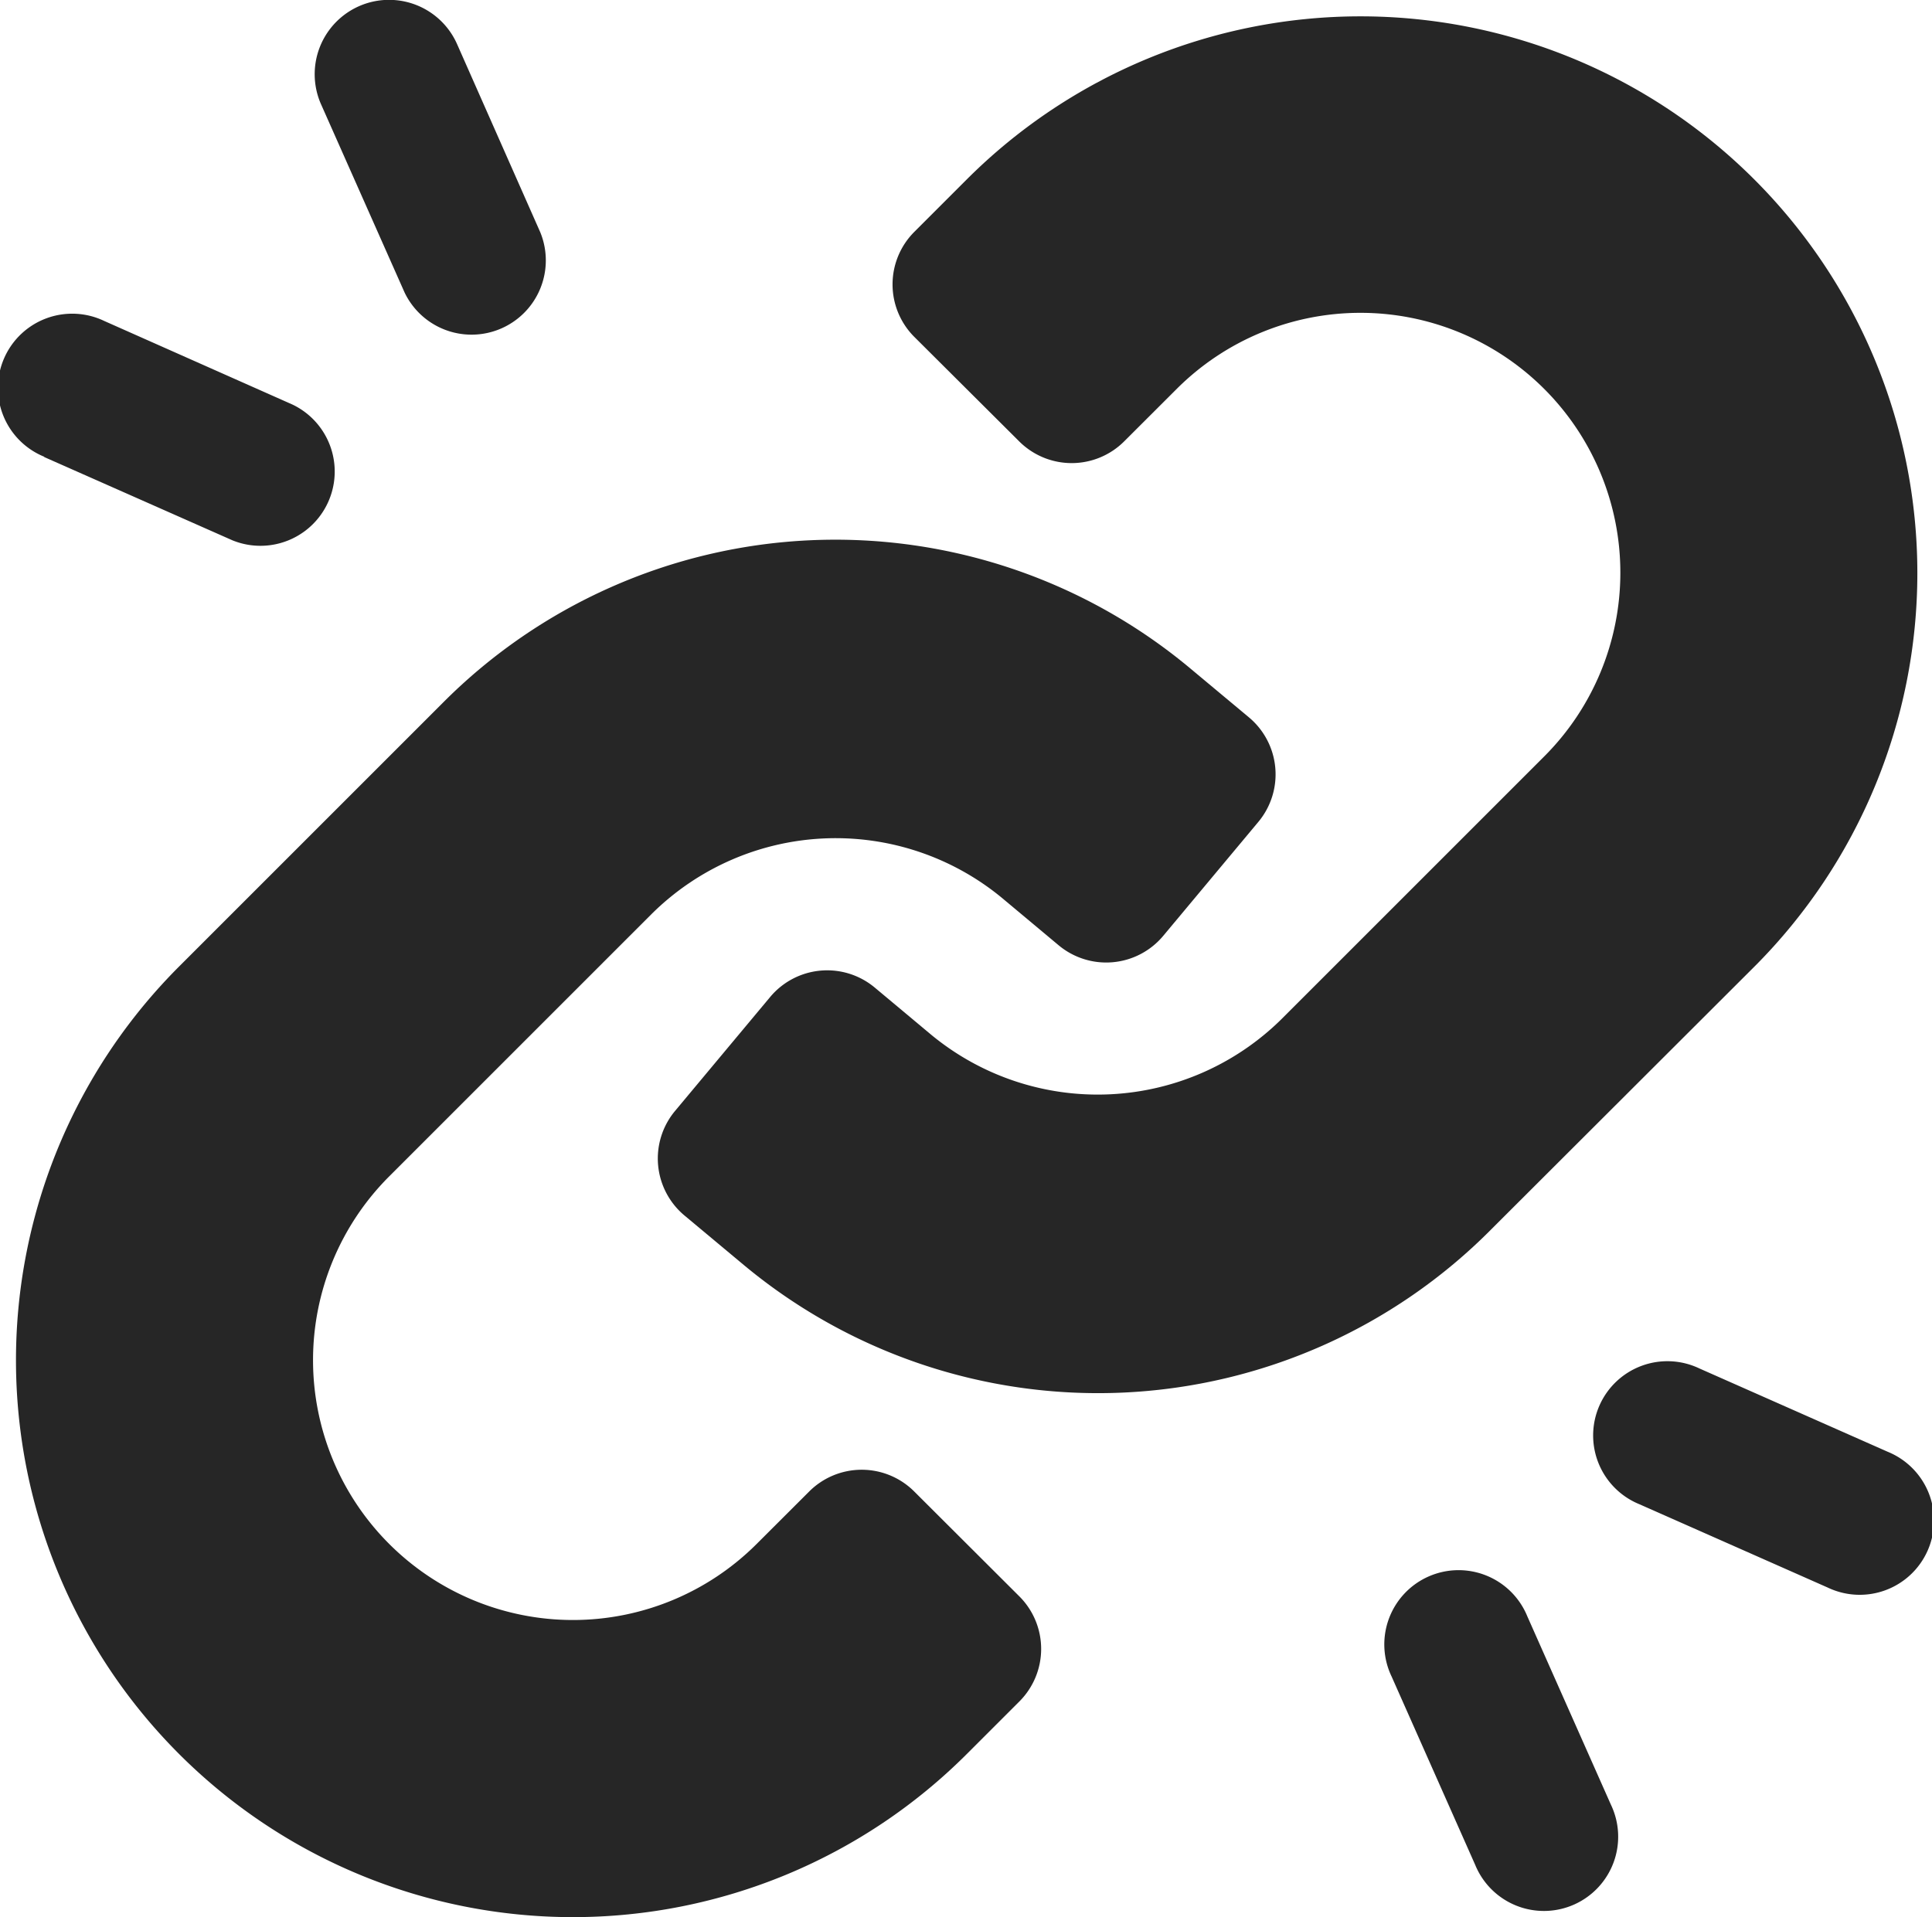
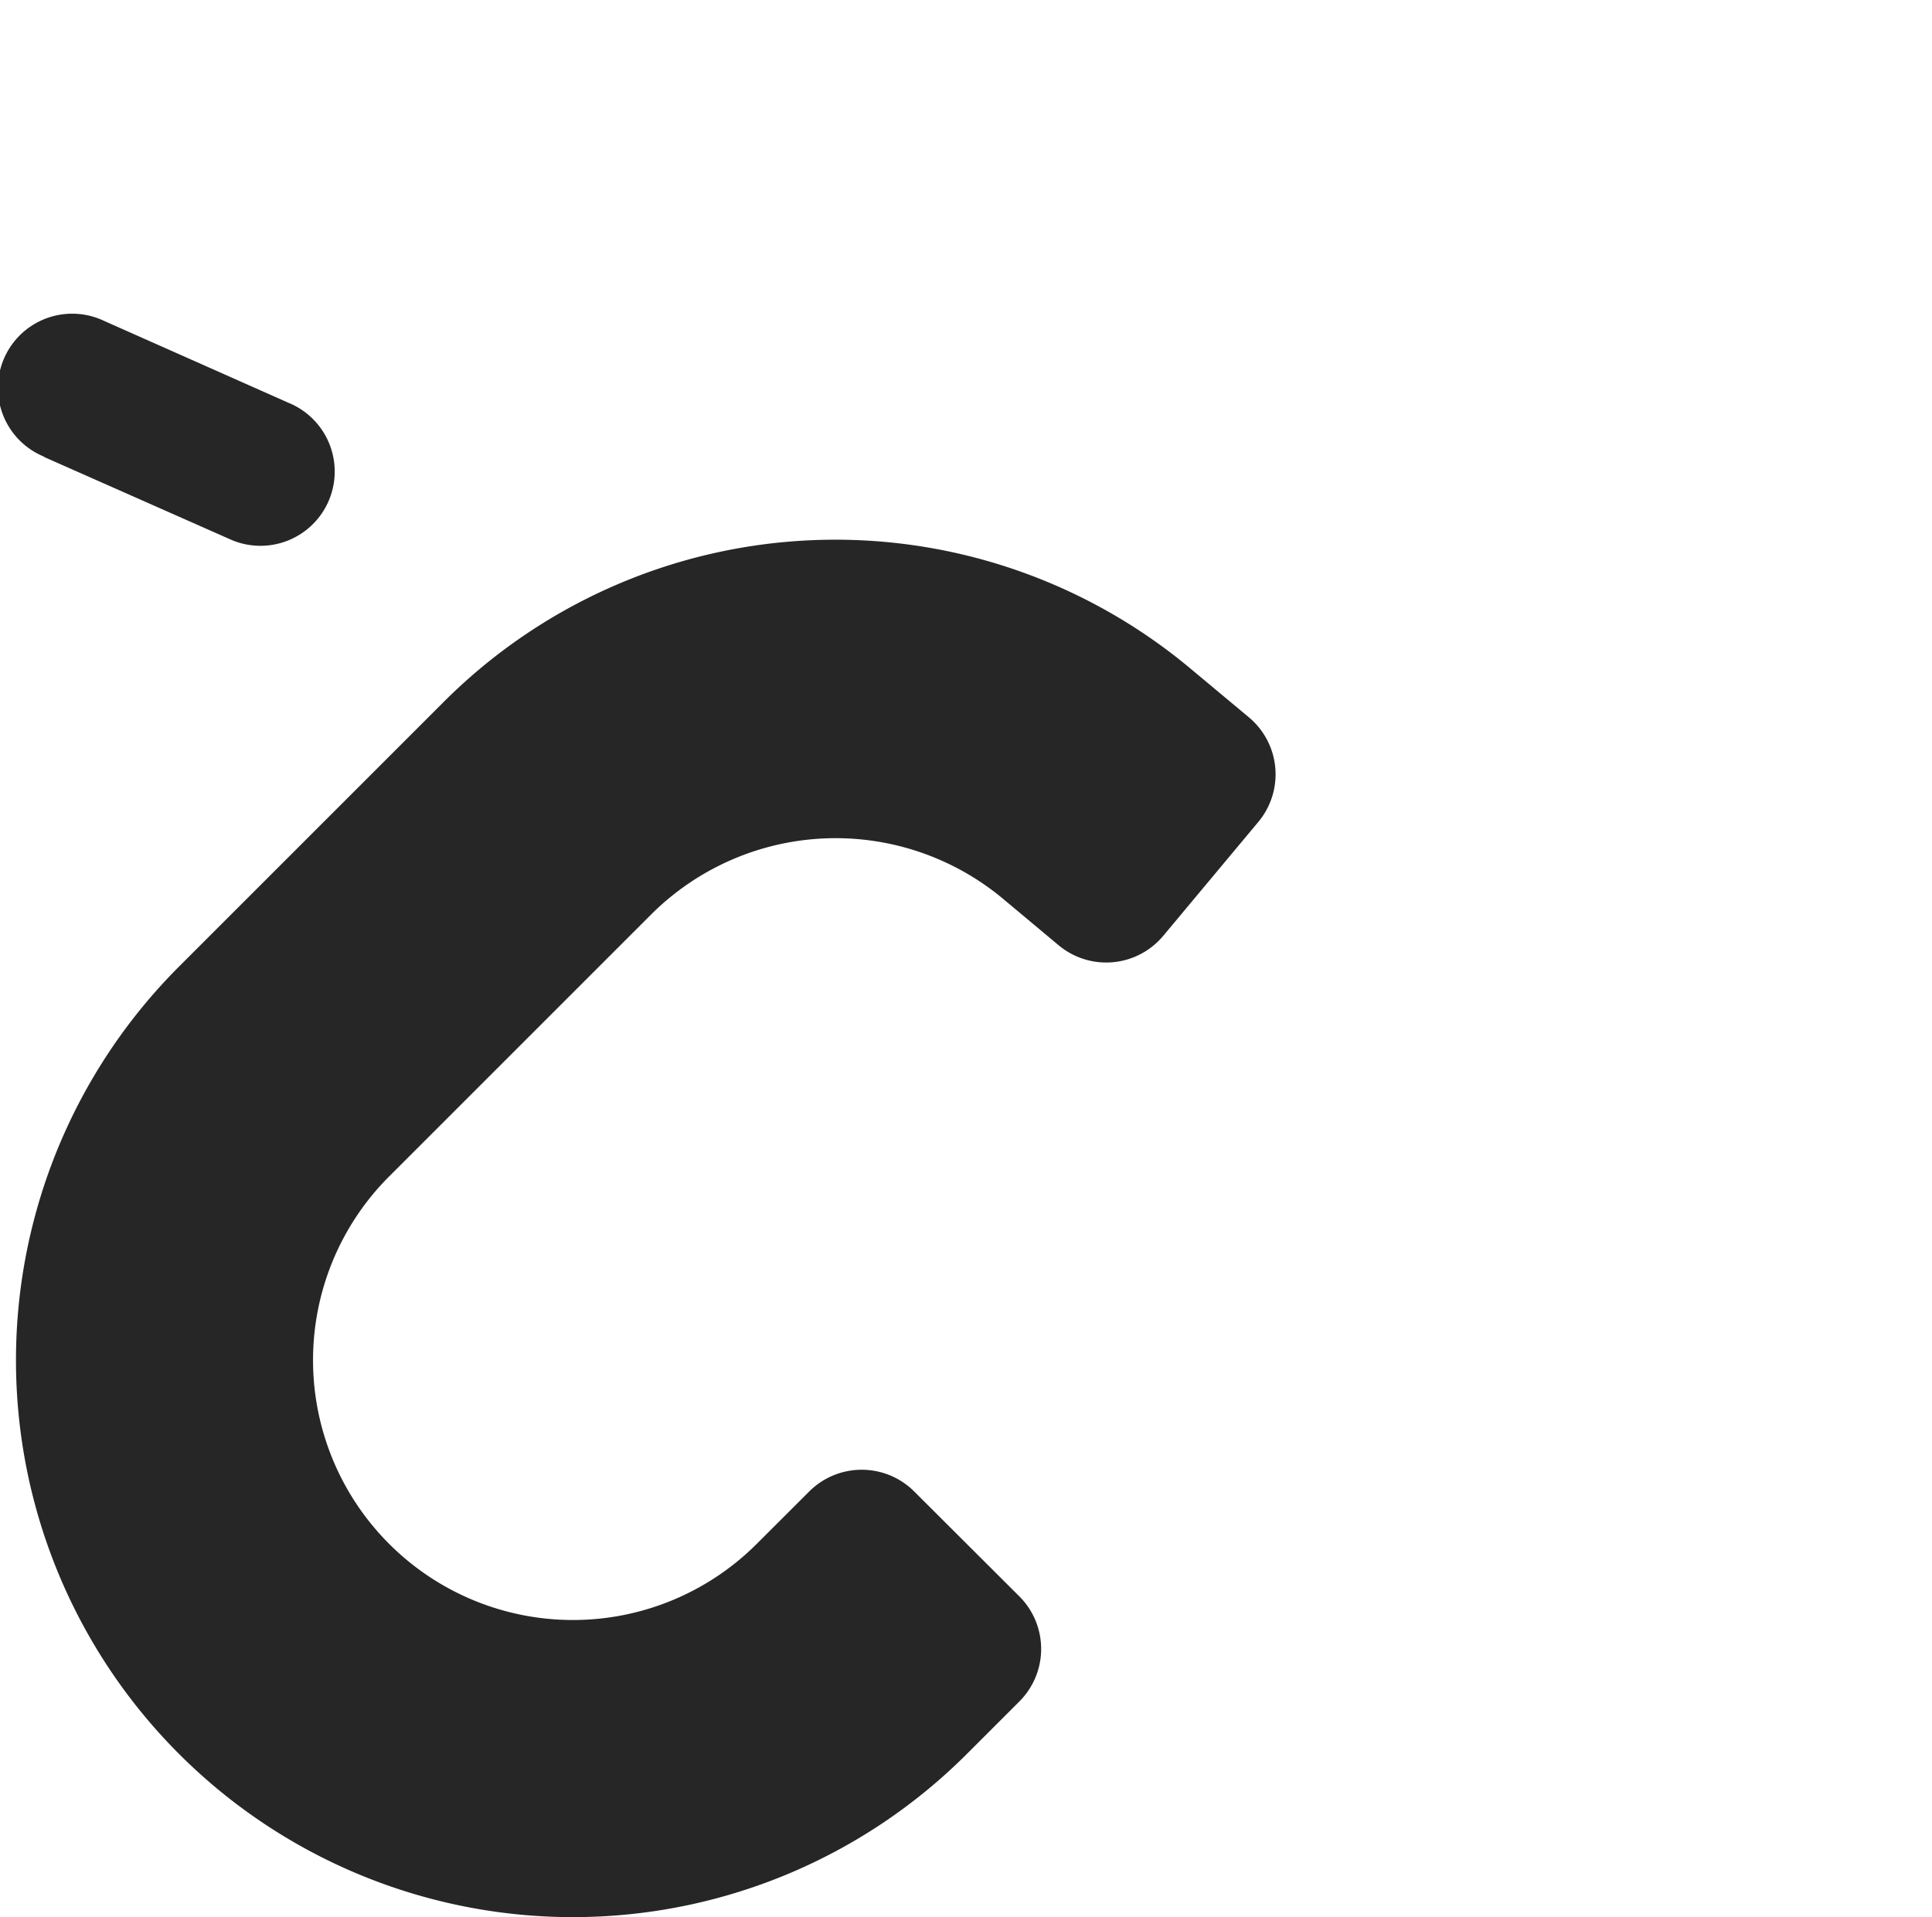
<svg xmlns="http://www.w3.org/2000/svg" width="25" height="24.81">
  <g fill="#262626">
-     <path d="M22.7 12.512a7.205 7.205 0 1 0-10.19-10.19l-.679.679a.961.961 0 0 0 0 1.359l1.357 1.352a.961.961 0 0 0 1.359 0l.68-.679a3.363 3.363 0 0 1 4.756 4.756l-3.4 3.4a3.384 3.384 0 0 1-4.527.208l-.737-.616a.961.961 0 0 0-1.353.122l-1.231 1.475a.961.961 0 0 0 .122 1.353l.737.615a7.165 7.165 0 0 0 9.708-.441Z" data-name="Path 661" />
    <path d="M11.83 19.303a.961.961 0 0 0-1.359 0l-.68.679a3.363 3.363 0 0 1-4.756-4.756l3.4-3.4a3.381 3.381 0 0 1 4.527-.208l.737.616a.961.961 0 0 0 1.353-.122l1.231-1.475a.961.961 0 0 0-.122-1.353l-.737-.615a7.165 7.165 0 0 0-9.708.441l-3.4 3.4a7.207 7.207 0 0 0 10.196 10.189l.679-.679a.961.961 0 0 0 0-1.359Z" data-name="Path 662" />
    <path d="m.572 5.915 2.436 1.078a.961.961 0 0 0 .777-1.757L1.349 4.154a.961.961 0 1 0-.777 1.757Z" data-name="Path 663" />
-     <path d="M5.235 3.785a.961.961 0 0 0 1.757-.777L5.915.572a.962.962 0 1 0-1.761.777Z" data-name="Path 664" />
-     <path d="m24.427 18.789-2.436-1.078a.961.961 0 1 0-.777 1.757l2.436 1.078a.961.961 0 1 0 .777-1.757Z" data-name="Path 665" />
-     <path d="M19.764 20.92a.961.961 0 1 0-1.757.777l1.081 2.436a.961.961 0 1 0 1.757-.777Z" data-name="Path 666" />
  </g>
</svg>